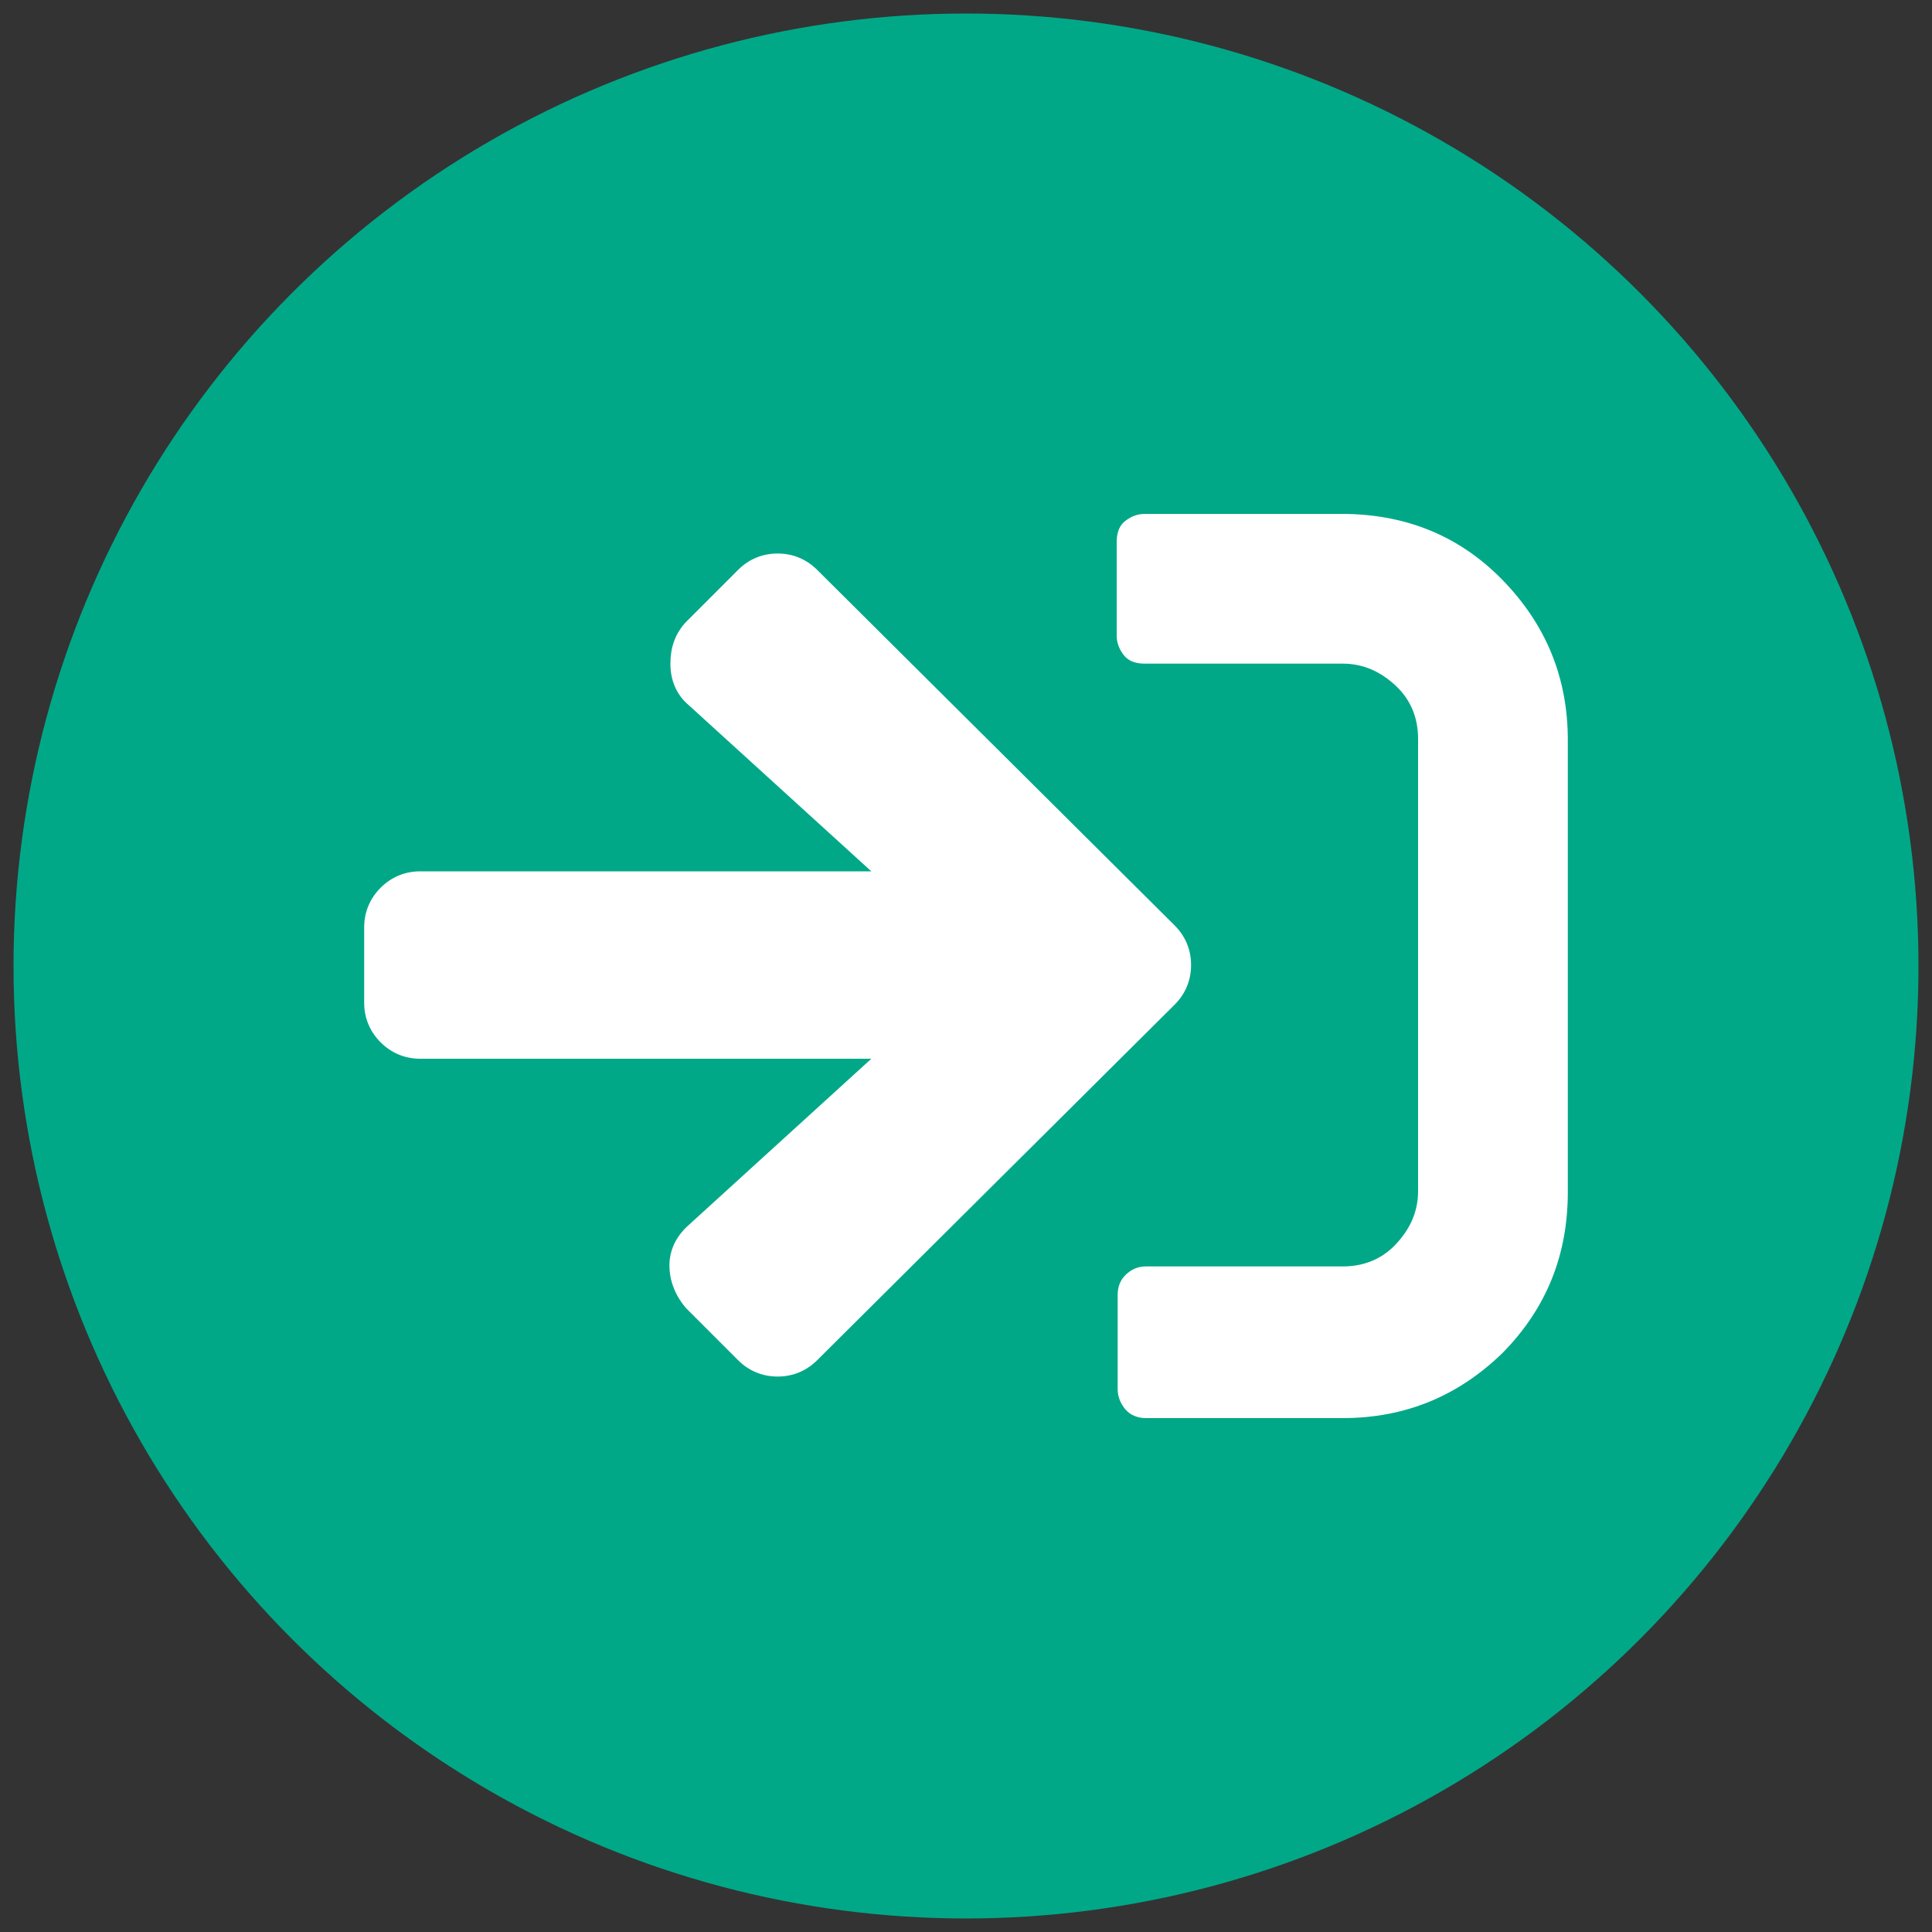
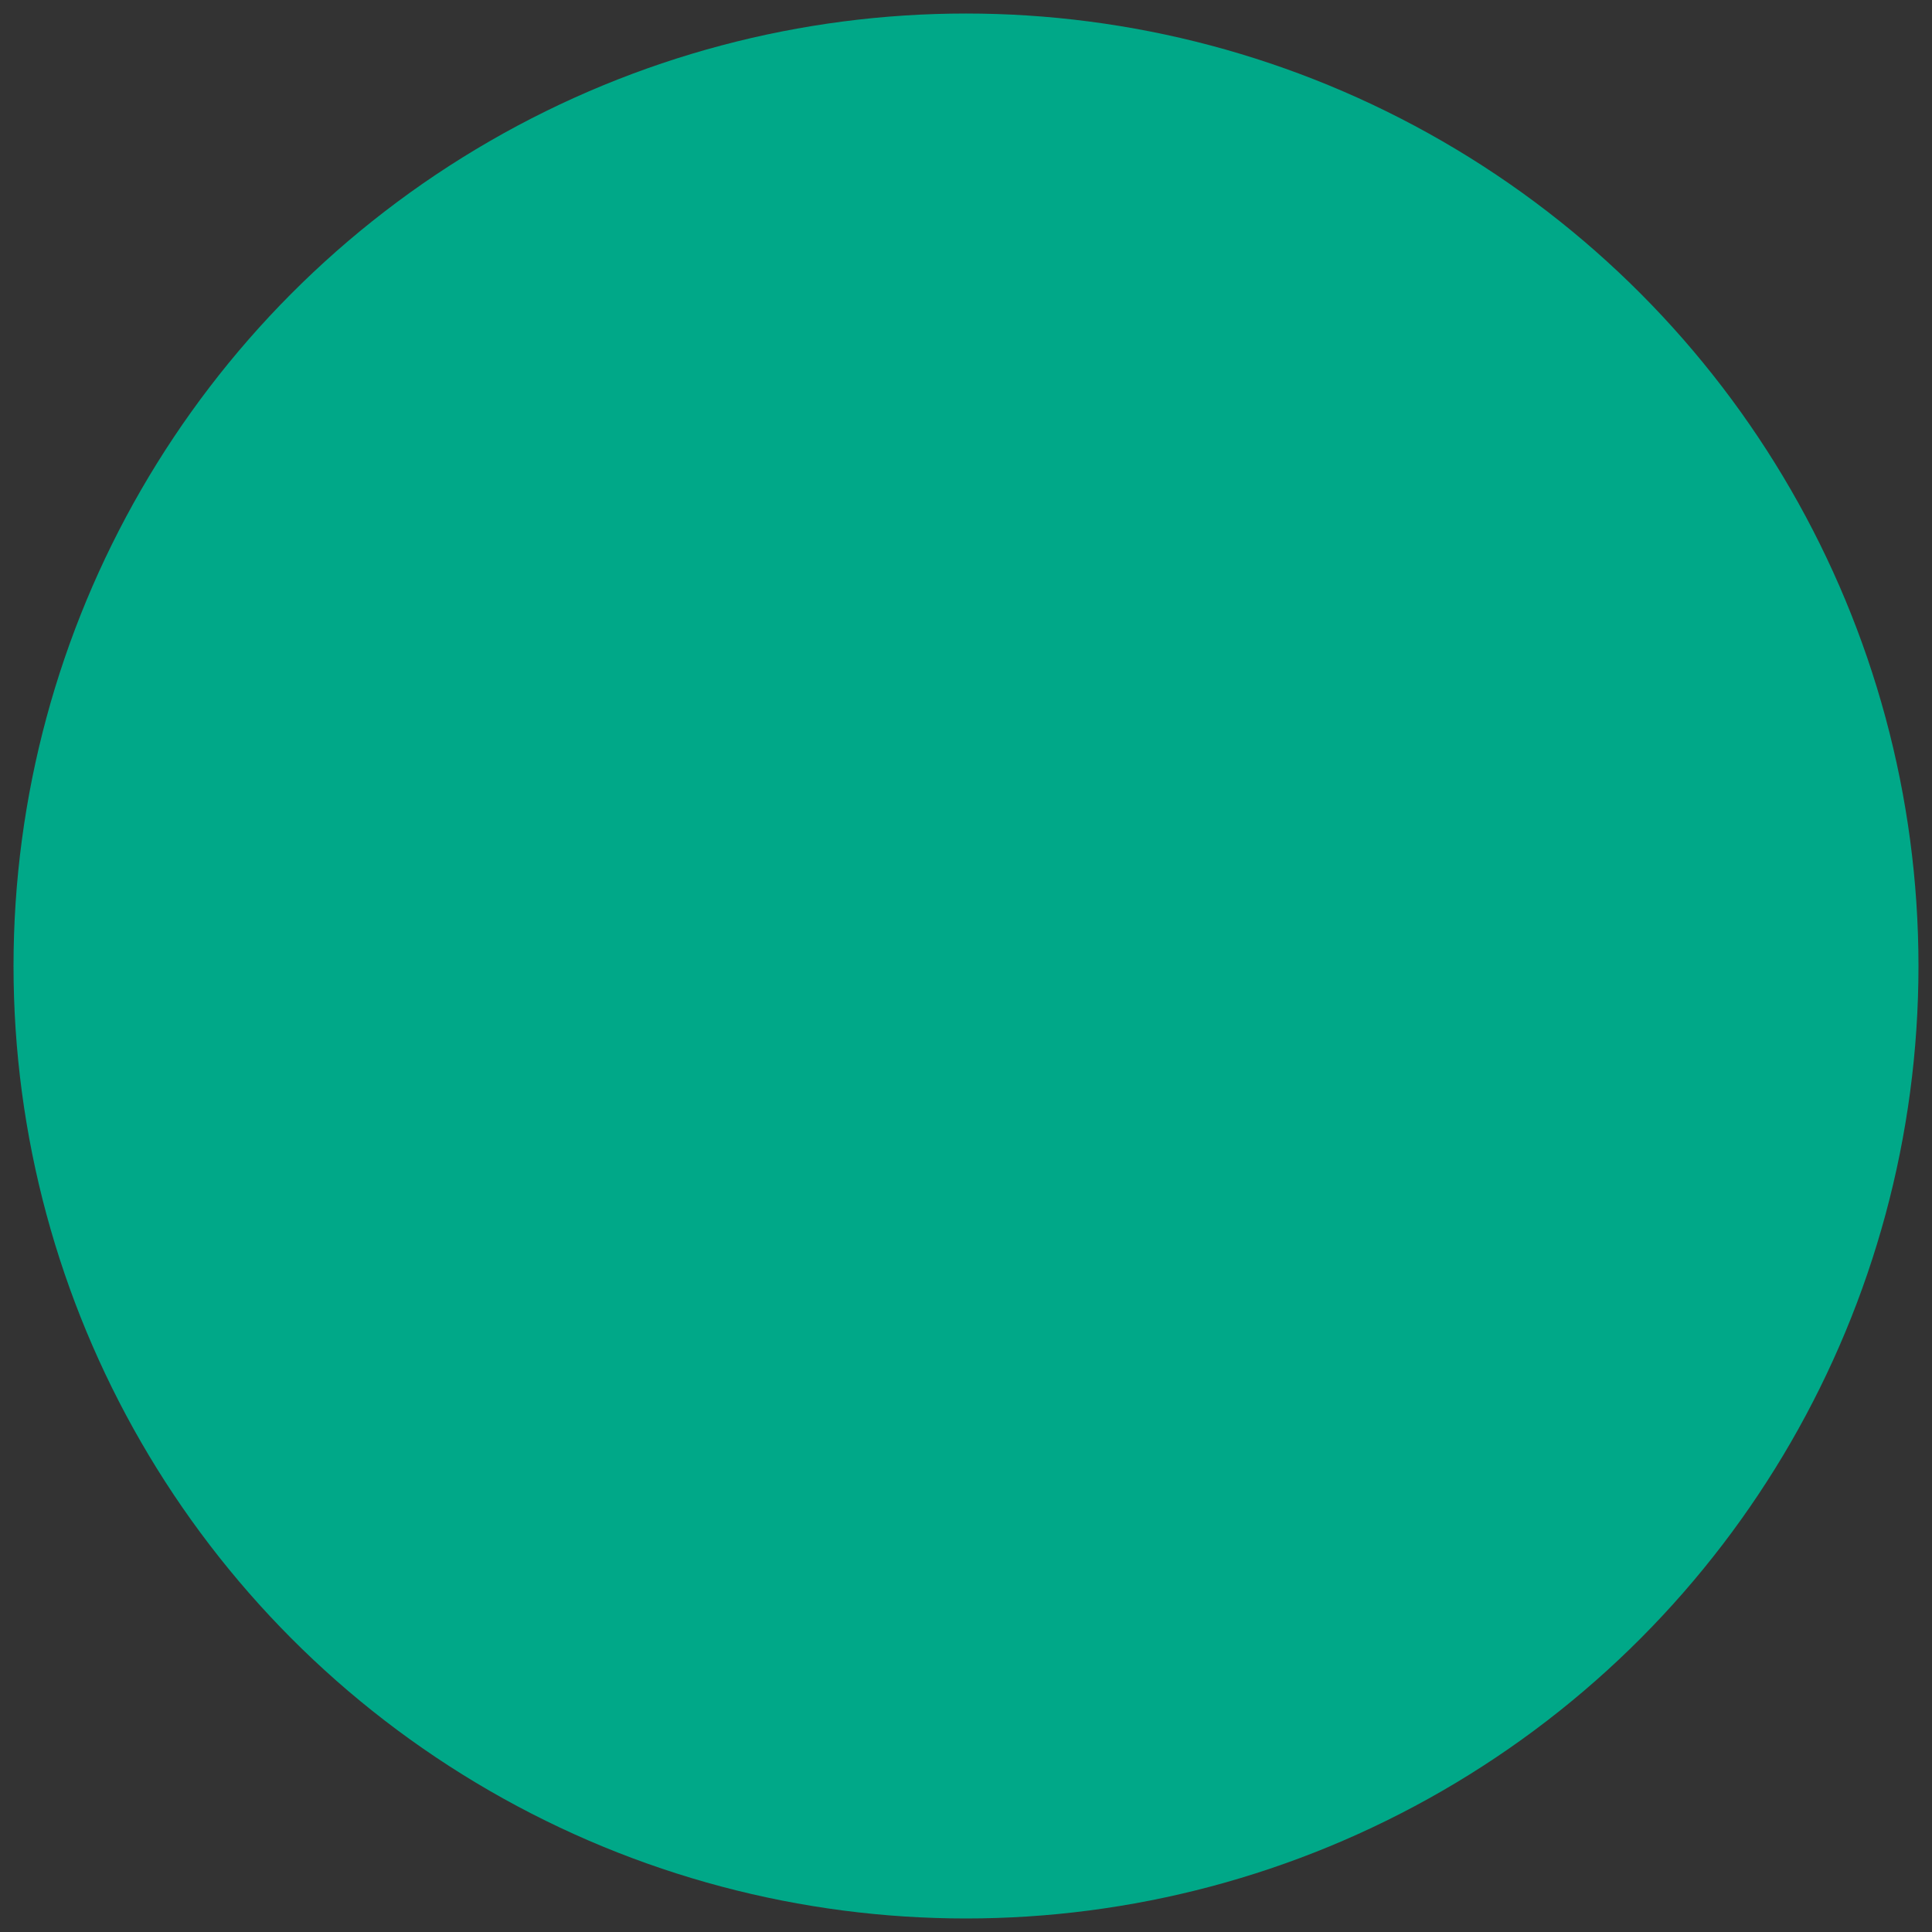
<svg xmlns="http://www.w3.org/2000/svg" version="1.1" id="Layer_1" x="0px" y="0px" viewBox="0 0 200 200" style="enable-background:new 0 0 200 200;" xml:space="preserve">
  <rect x="0" y="0" width="200" height="200" fill="#333333" stroke="none" />
  <style type="text/css">
	.st0{fill:#00A888;}
	.st1{fill:#FFFFFF;}
</style>
  <circle class="st0" cx="100" cy="100" r="98.6" />
  <g>
-     <path class="st1" d="M71,64.4l5.4-5.4c1.1-1.1,2.5-1.7,4.1-1.7s3,0.6,4.1,1.7l37,36.8c1.1,1.1,1.7,2.5,1.7,4.1s-0.6,3-1.7,4.1   l-37,36.8c-1.1,1.1-2.5,1.7-4.1,1.7s-3-0.6-4.1-1.7l-5.4-5.4c-1.1-1.3-1.7-2.8-1.7-4.4s0.7-3,1.9-4.1l19-17.3H43.5   c-1.6,0-3-0.6-4.1-1.7s-1.7-2.5-1.7-4.1V96c0-1.6,0.6-3,1.7-4.1c1.1-1.1,2.5-1.7,4.1-1.7h46.7L71.3,73c-1.3-1.1-1.9-2.6-1.9-4.3   S69.9,65.6,71,64.4z M162.3,123.4V76.6c0-6.5-2.3-12-6.8-16.6s-10.1-6.8-16.6-6.8h-20.4c-0.8,0-1.5,0.3-2.1,0.8s-0.8,1.3-0.8,2.1   v9.7c0,0.8,0.3,1.5,0.8,2.1s1.3,0.8,2.1,0.8H139c2.1,0,3.9,0.8,5.5,2.3s2.3,3.4,2.3,5.5v46.8c0,2.1-0.8,3.9-2.3,5.5   c-1.5,1.6-3.4,2.3-5.5,2.3h-20.4c-0.8,0-1.5,0.3-2.1,0.9s-0.8,1.3-0.8,2.1v9.7c0,0.8,0.3,1.5,0.8,2.1s1.3,0.9,2.1,0.9H139   c6.5,0,12-2.3,16.6-6.8C160.1,135.4,162.3,129.9,162.3,123.4z" />
-   </g>
+     </g>
</svg>